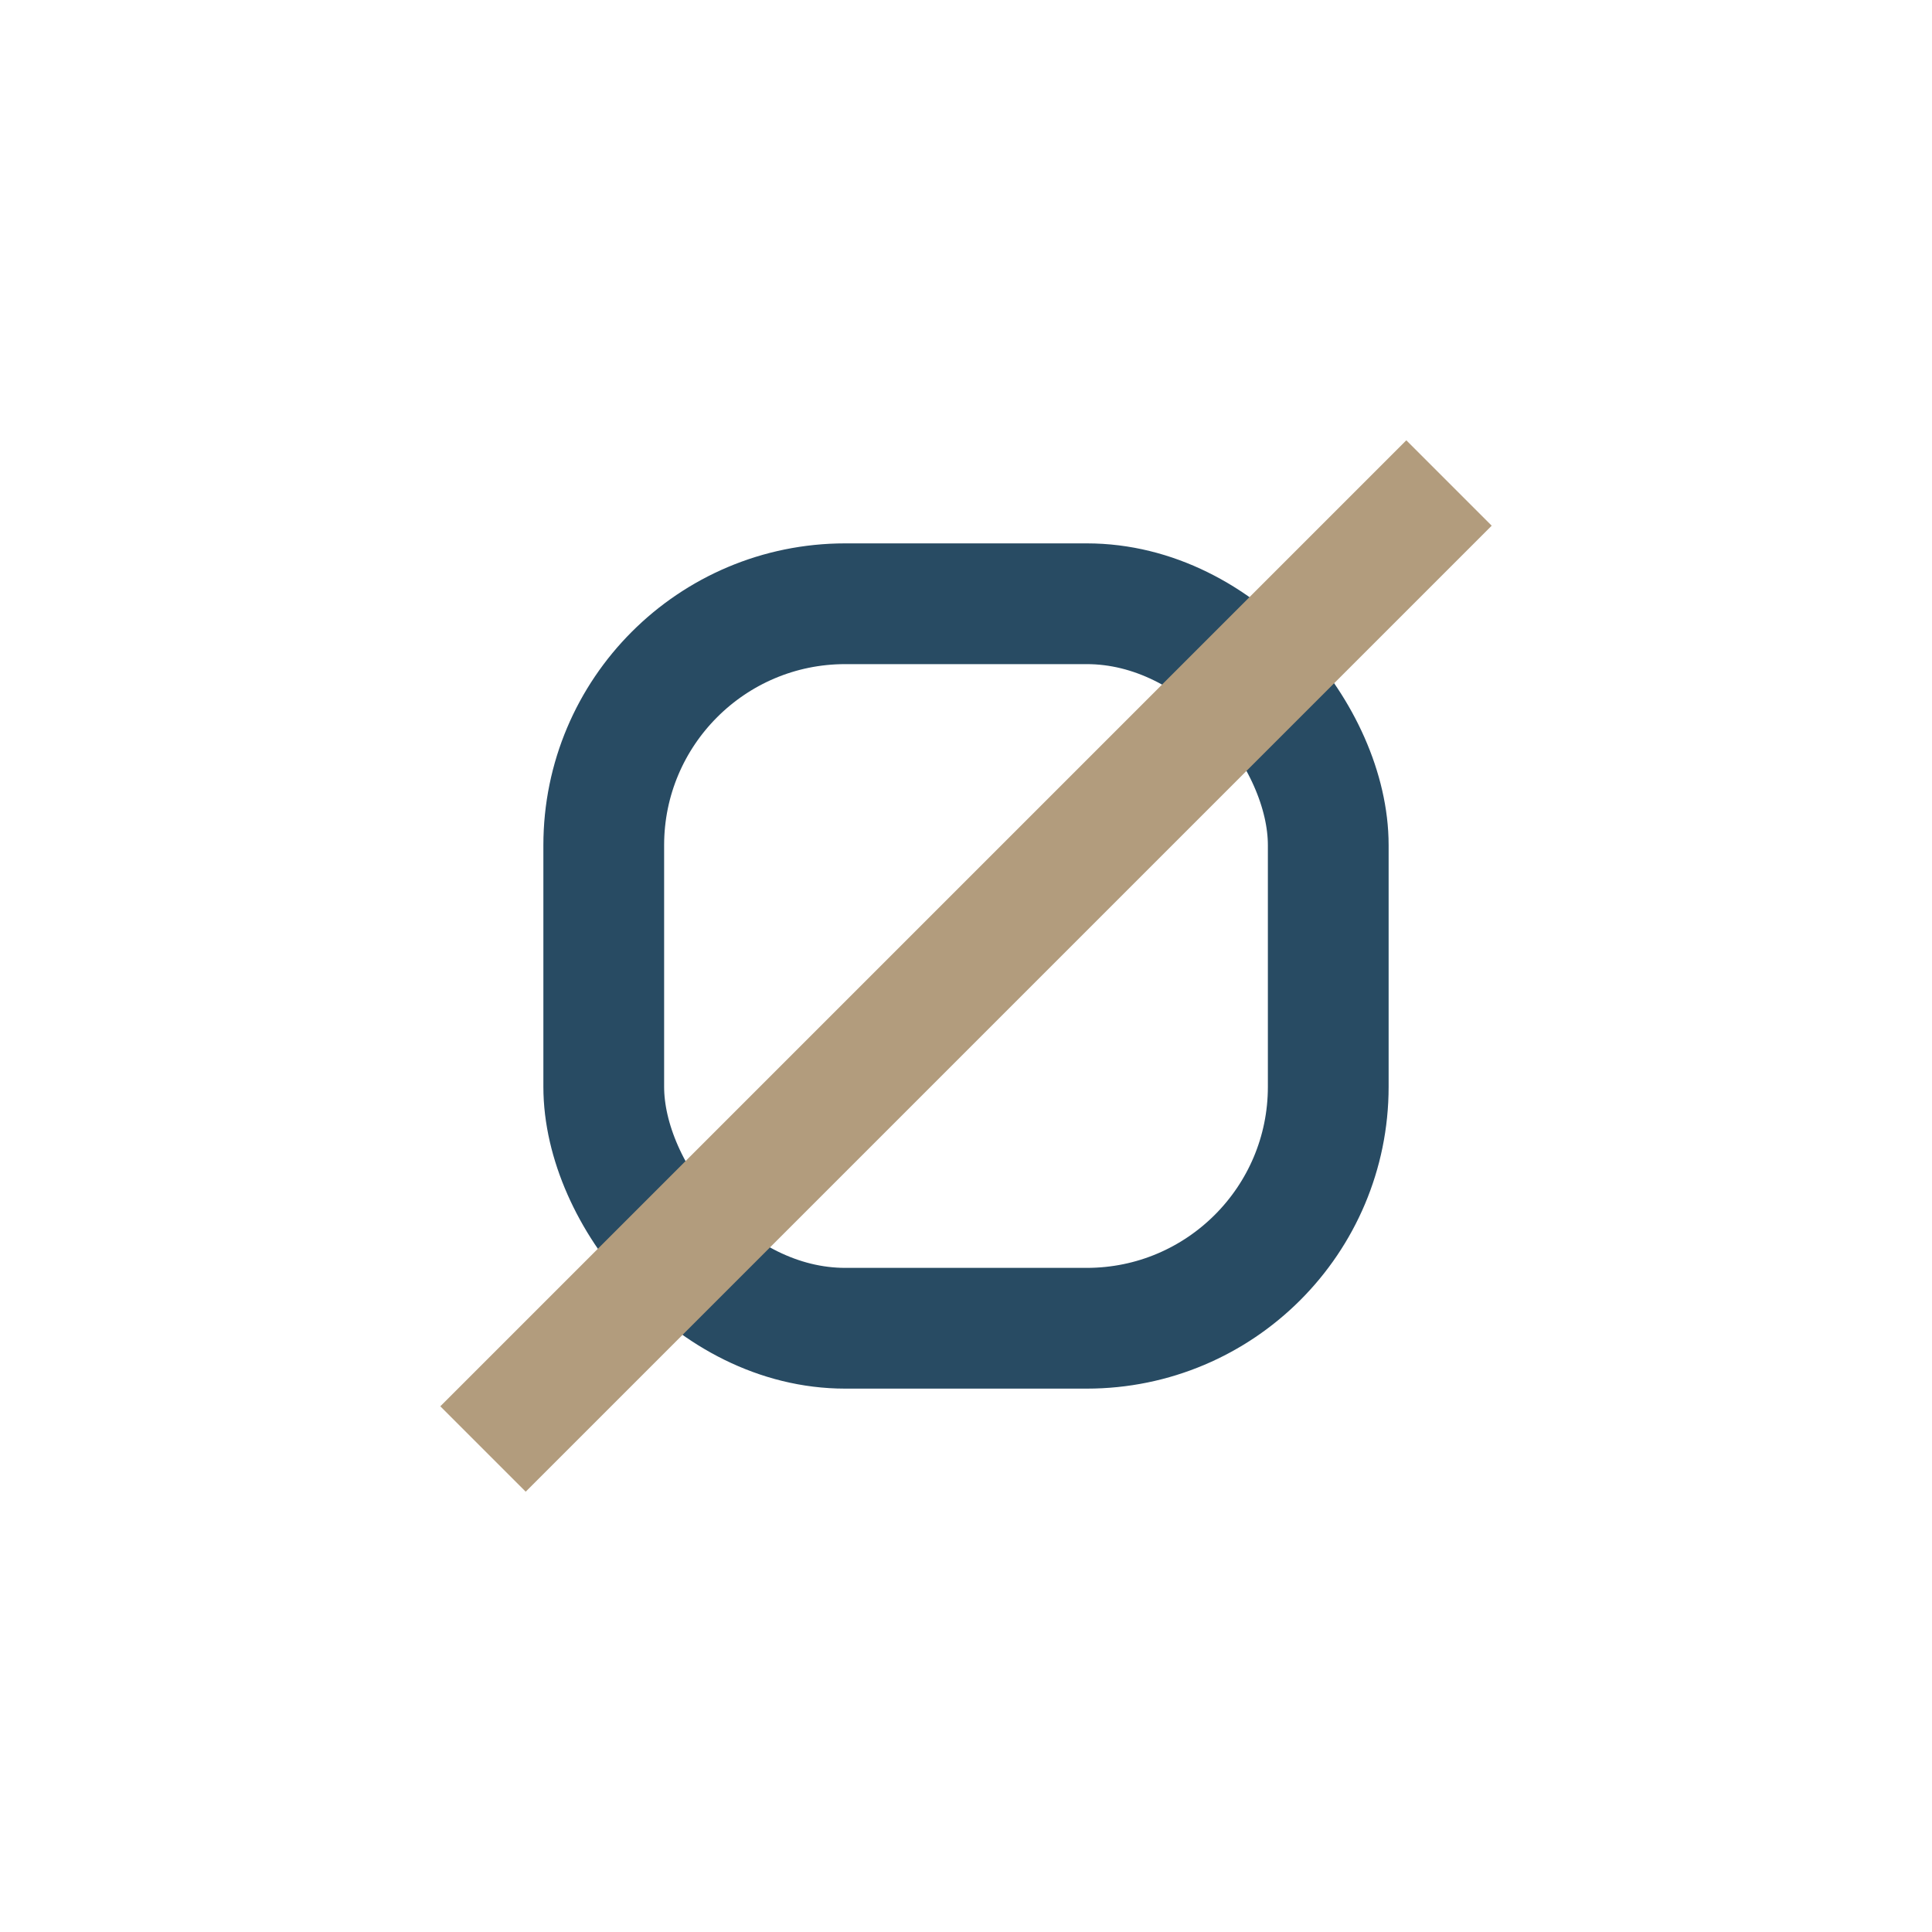
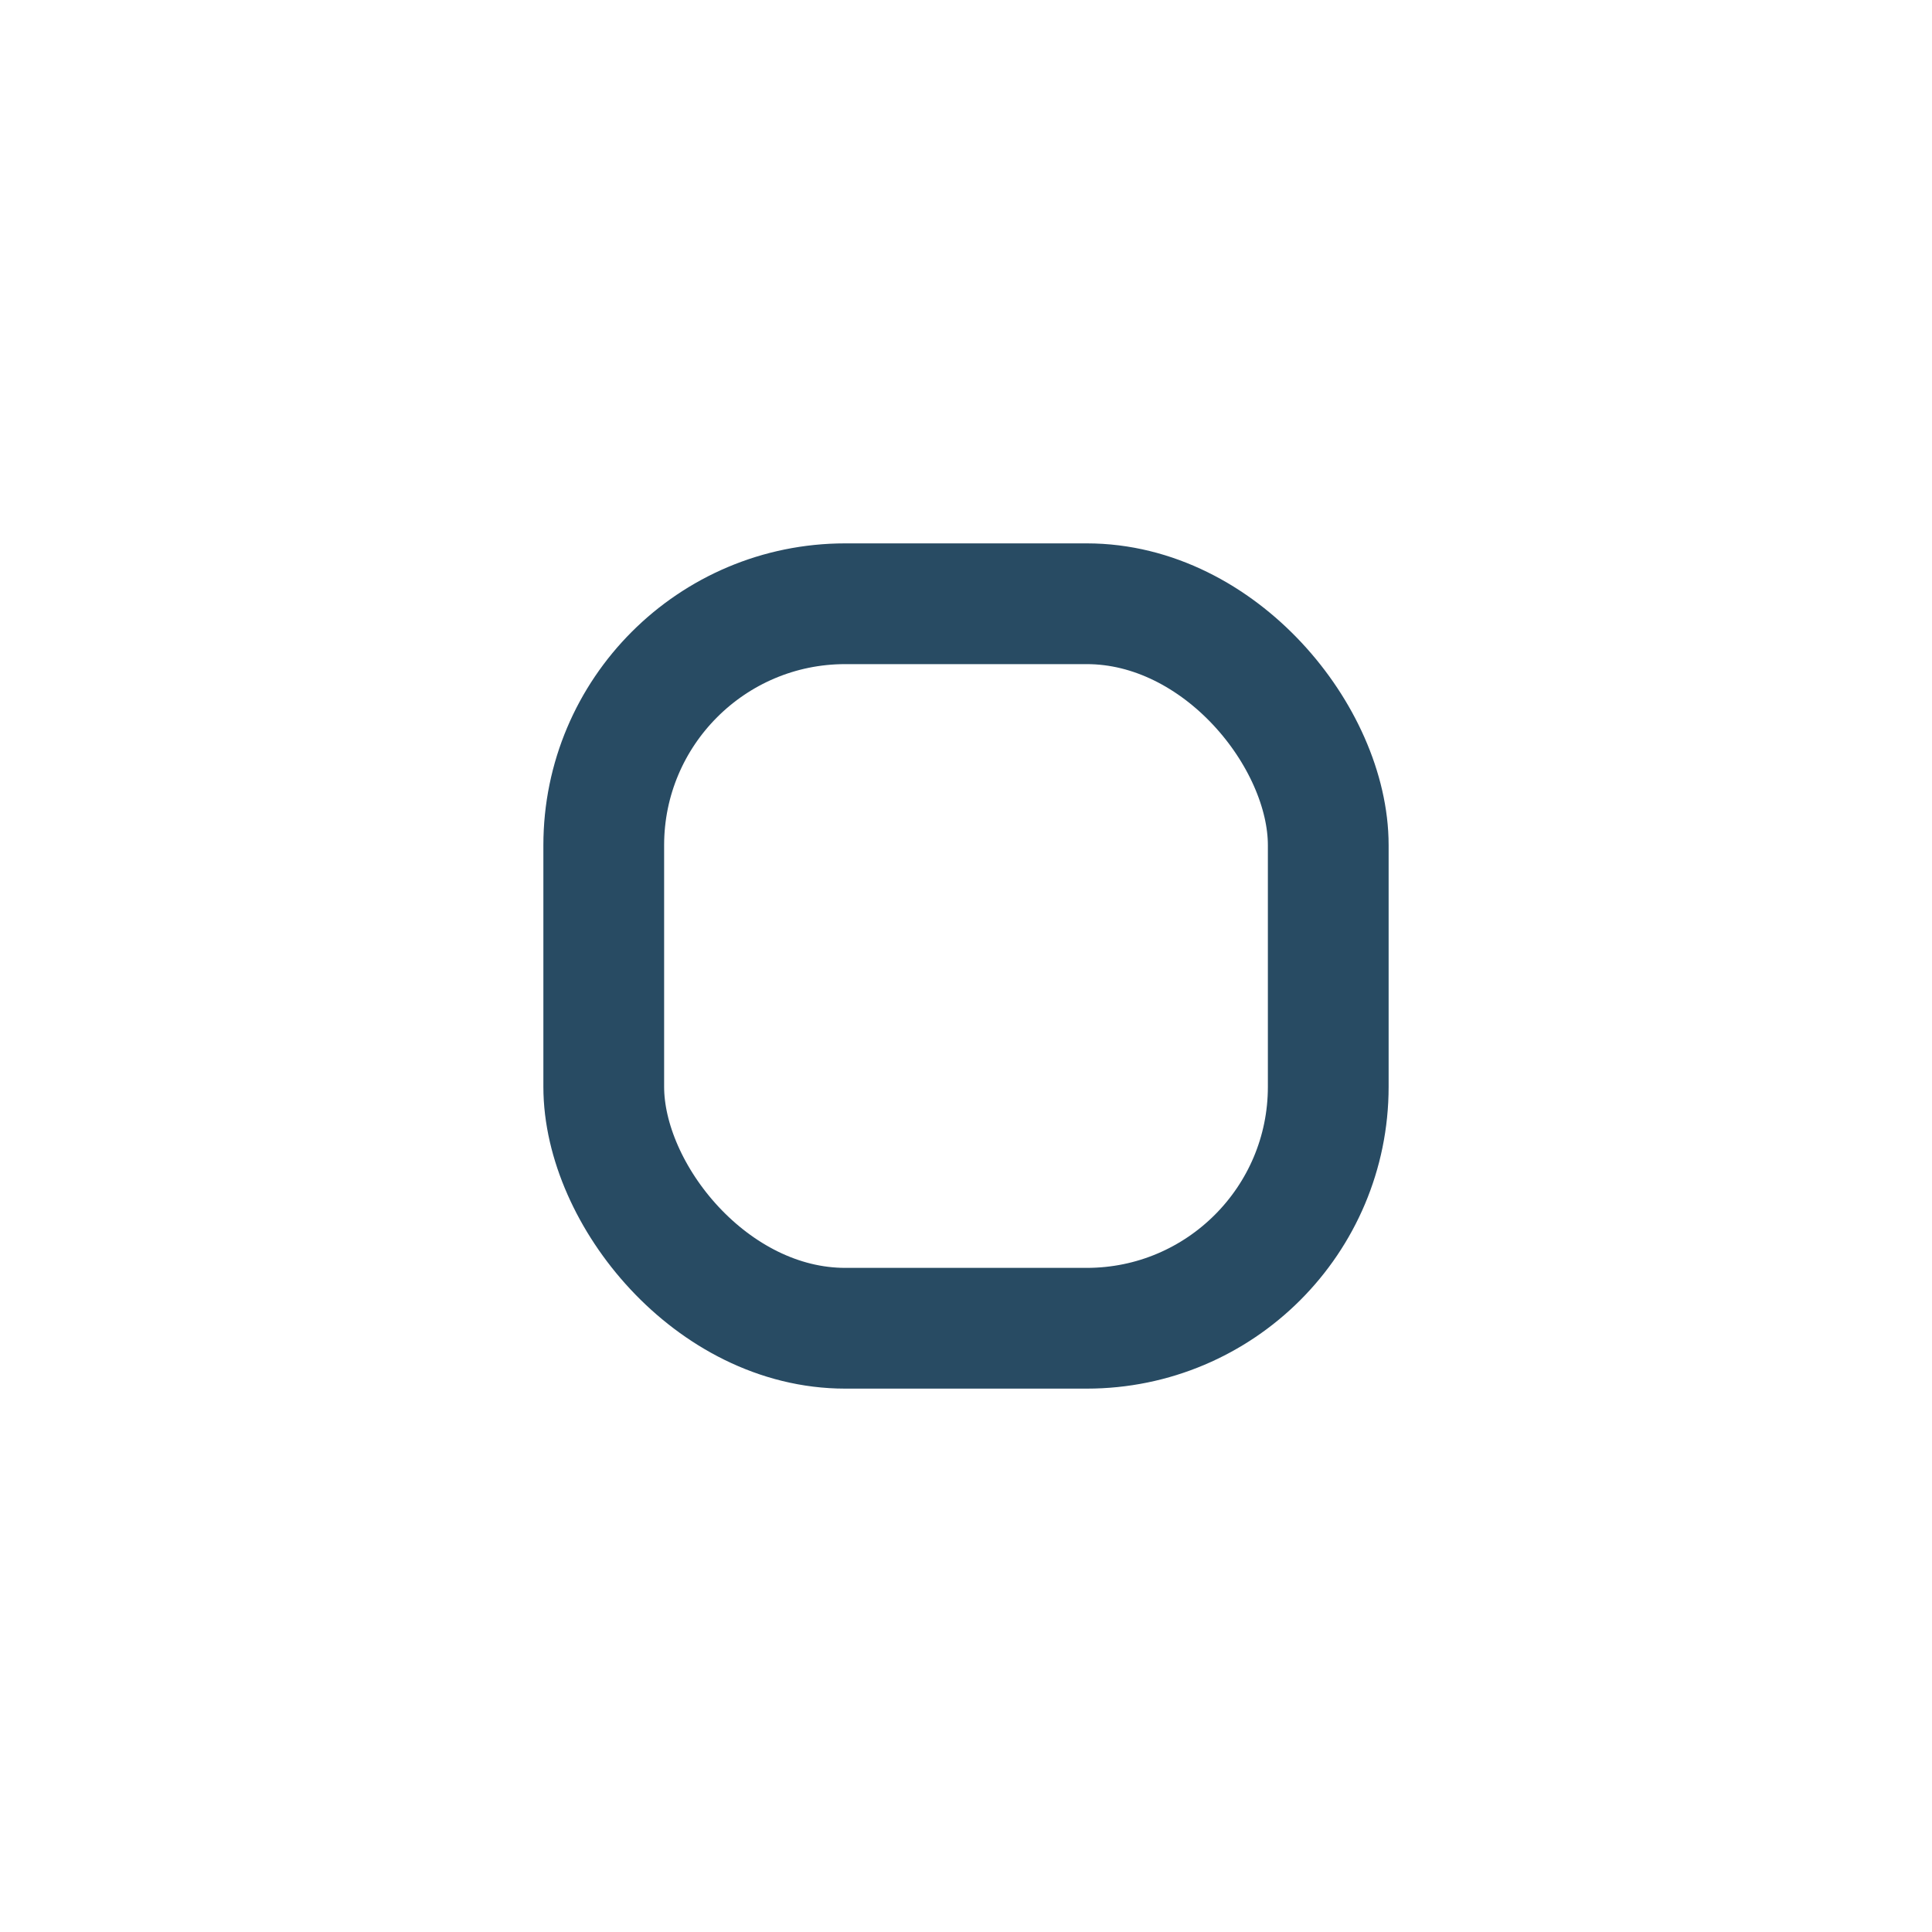
<svg xmlns="http://www.w3.org/2000/svg" width="32" height="32" viewBox="0 0 32 32">
  <rect x="10" y="10" width="12" height="12" rx="4" stroke="#284B63" fill="none" stroke-width="2" />
-   <line x1="8" y1="24" x2="24" y2="8" stroke="#B29C7D" stroke-width="2" />
</svg>